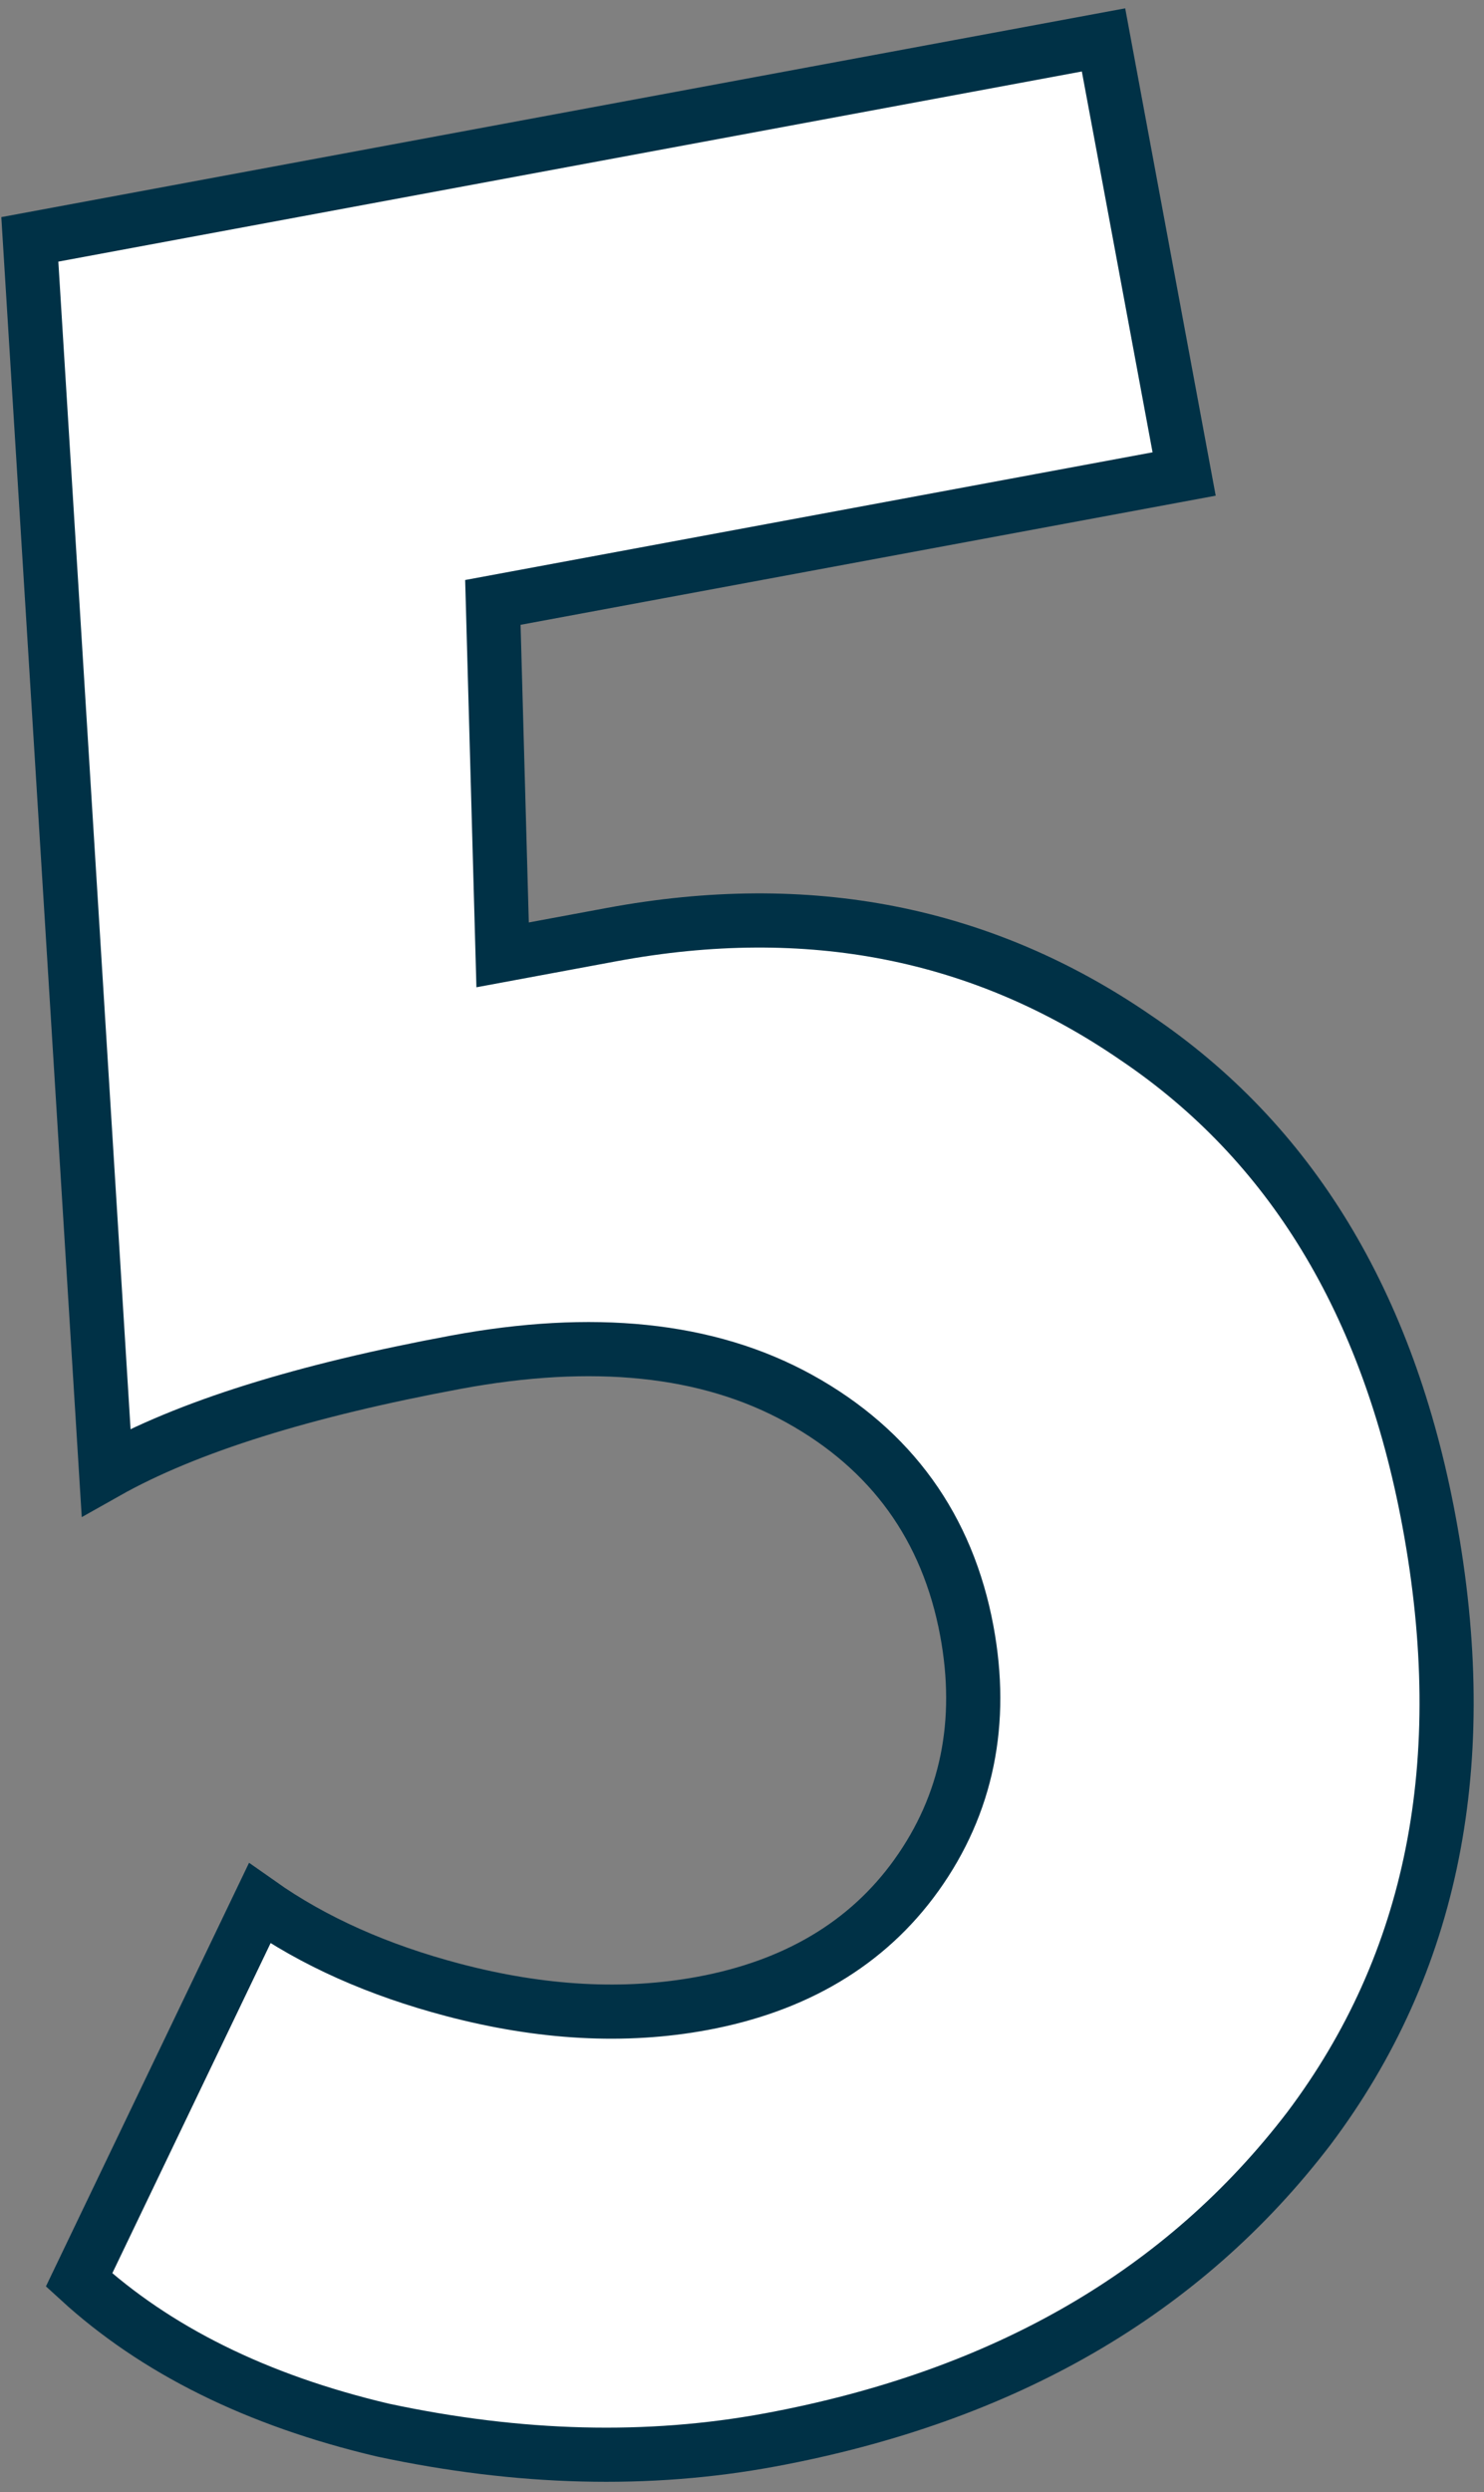
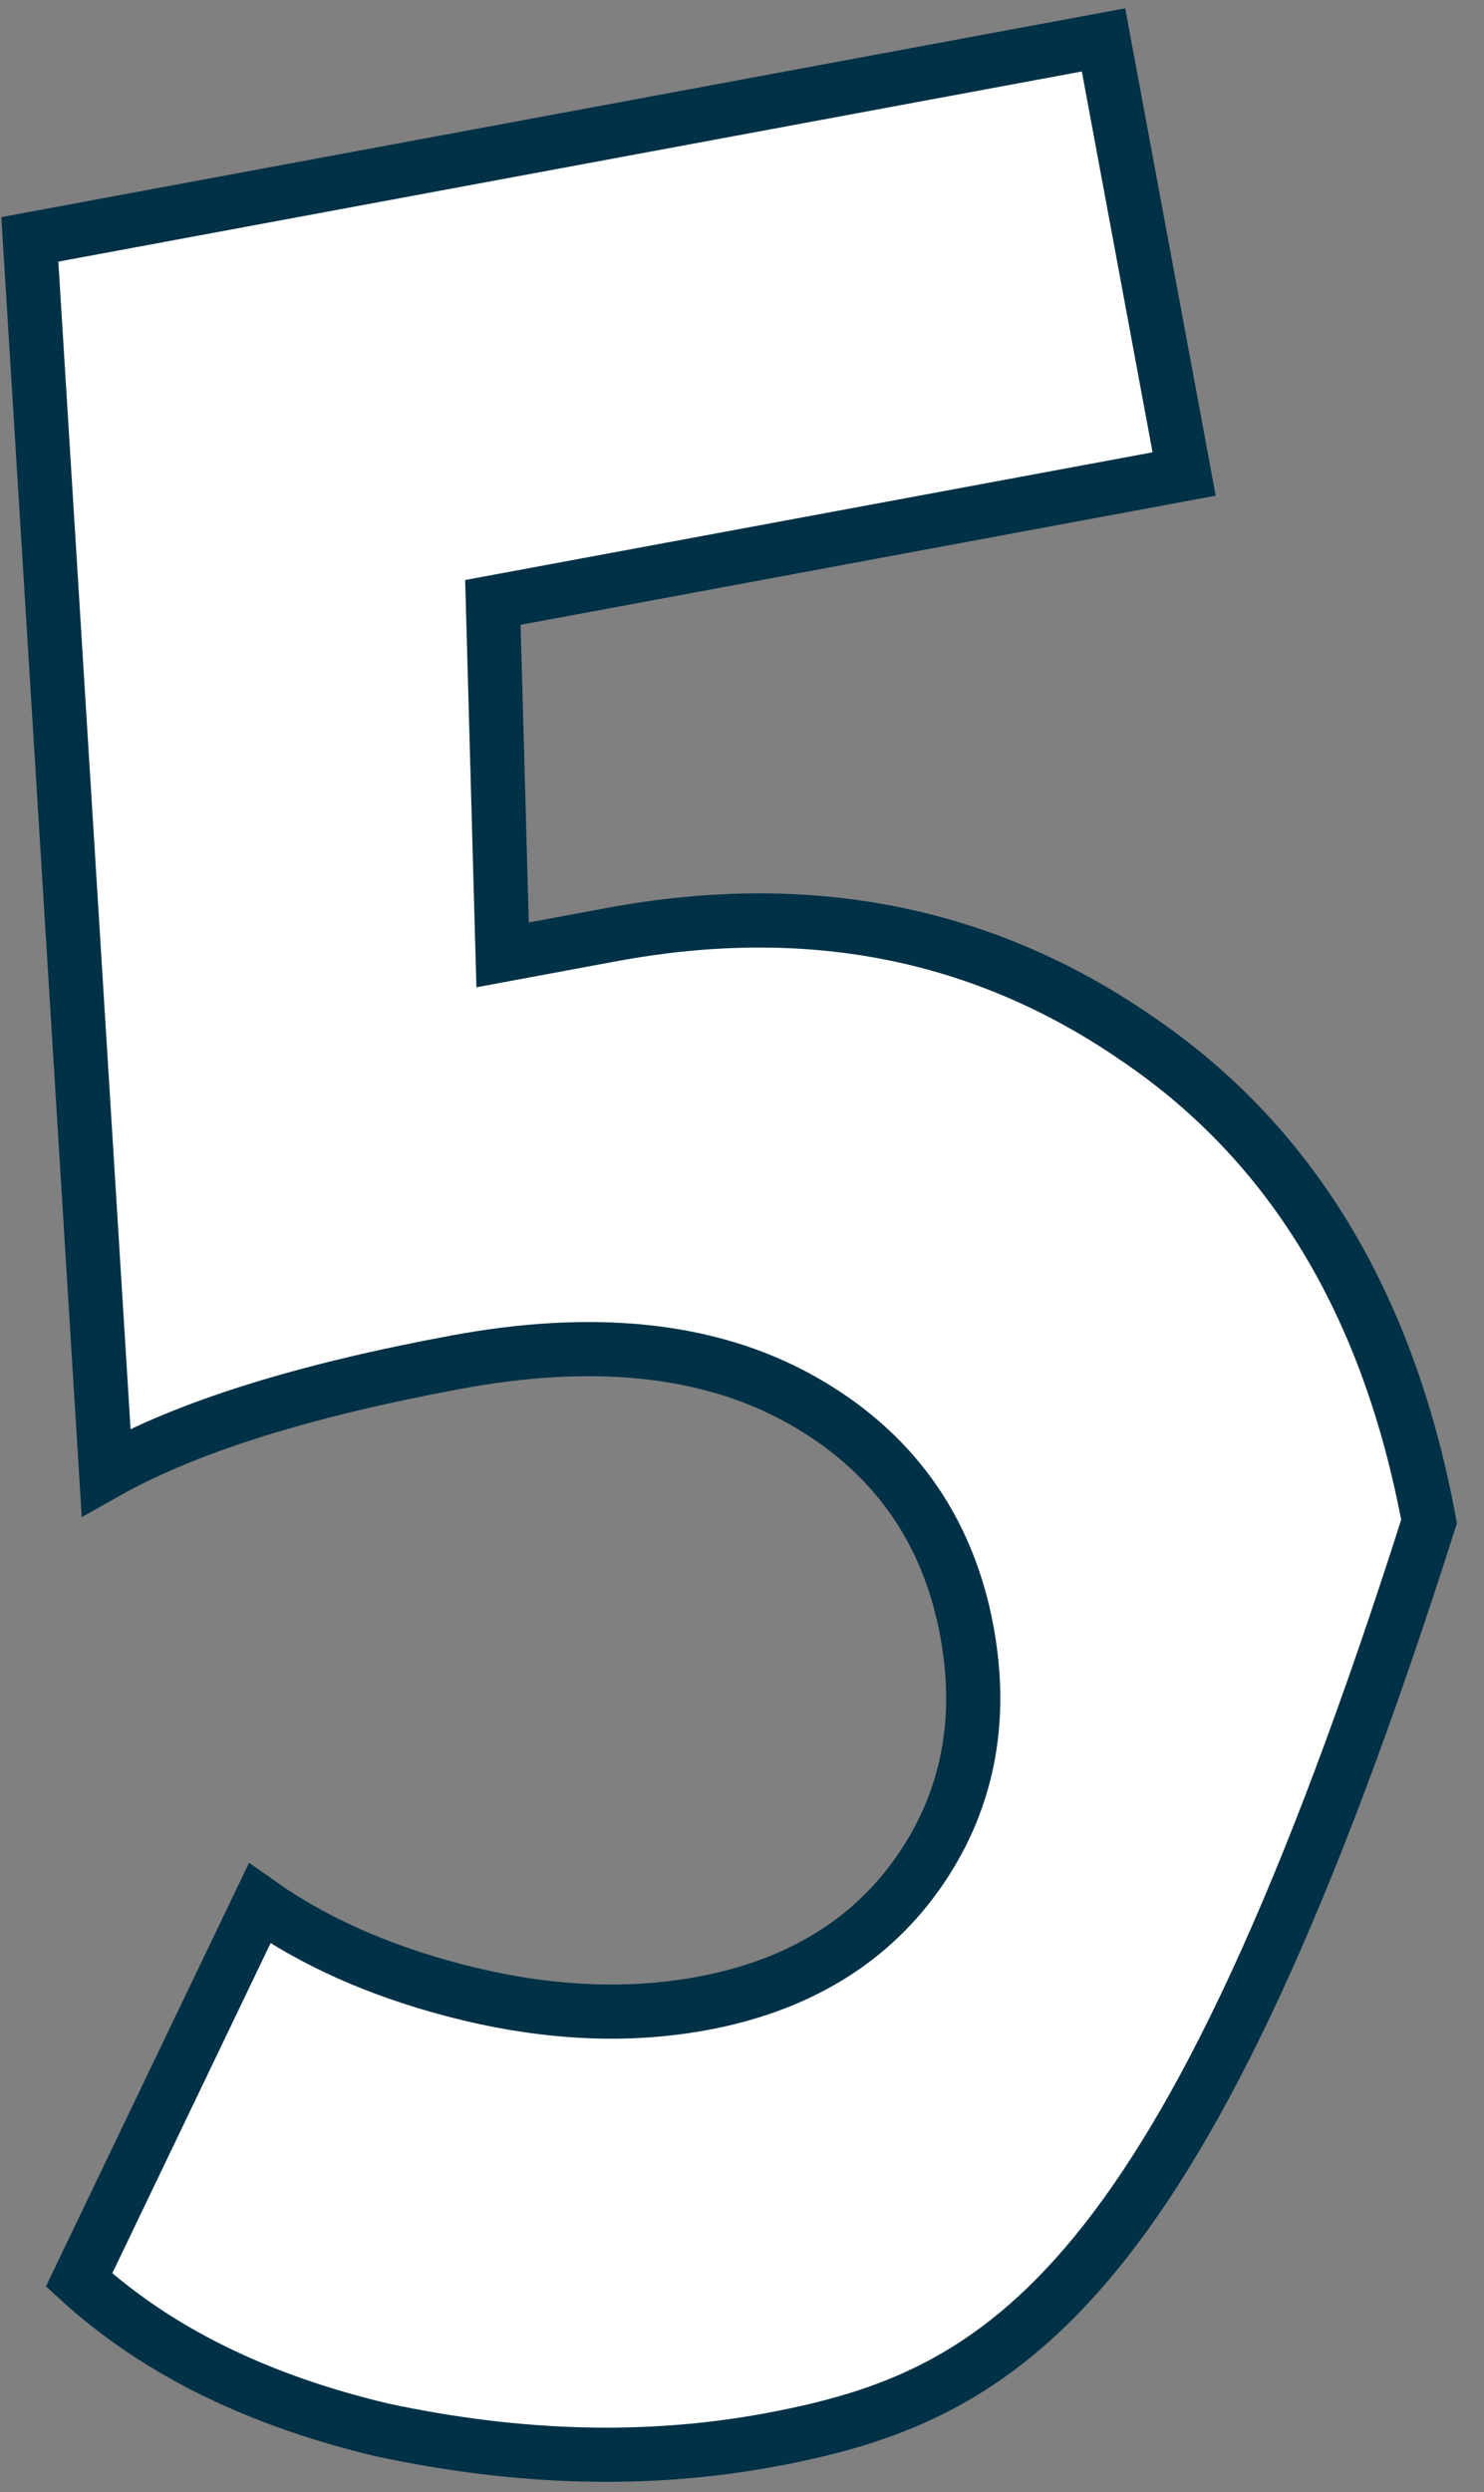
<svg xmlns="http://www.w3.org/2000/svg" width="137" height="230" viewBox="0 0 137 230" fill="none">
  <rect x="0" y="0" width="137" height="230" fill="#808080" stroke="none" />
-   <path d="M2.753 22.093L101.875 3.682L109.317 43.747L47.602 55.21L45.501 55.6L45.56 57.737L46.319 85.205L46.4 88.128L49.275 87.594L56.471 86.257C74.663 82.878 90.725 86.075 104.833 95.763L104.841 95.769L104.849 95.774C119.093 105.389 128.165 120.17 131.928 140.428C136.056 162.652 132.275 181.236 120.83 196.448C109.28 211.549 92.781 221.16 71.109 225.186C59.883 227.271 47.967 226.984 35.336 224.28C23.656 221.524 14.351 216.878 7.297 210.426L23.968 175.669C28.96 179.191 34.934 181.841 41.835 183.659C49.96 185.799 57.65 186.239 64.867 184.898C73.392 183.314 80.055 179.411 84.596 173.08L84.597 173.078C89.297 166.514 90.816 158.931 89.255 150.526C87.484 140.995 82.29 133.795 73.801 129.098C65.292 124.391 54.634 123.392 42.087 125.723C28.116 128.318 17.277 131.665 9.795 135.884L2.753 22.093Z" fill="white" stroke="#003146" stroke-width="5" />
+   <path d="M2.753 22.093L101.875 3.682L109.317 43.747L47.602 55.21L45.501 55.6L45.56 57.737L46.319 85.205L46.4 88.128L49.275 87.594L56.471 86.257C74.663 82.878 90.725 86.075 104.833 95.763L104.841 95.769L104.849 95.774C119.093 105.389 128.165 120.17 131.928 140.428C109.28 211.549 92.781 221.16 71.109 225.186C59.883 227.271 47.967 226.984 35.336 224.28C23.656 221.524 14.351 216.878 7.297 210.426L23.968 175.669C28.96 179.191 34.934 181.841 41.835 183.659C49.96 185.799 57.65 186.239 64.867 184.898C73.392 183.314 80.055 179.411 84.596 173.08L84.597 173.078C89.297 166.514 90.816 158.931 89.255 150.526C87.484 140.995 82.29 133.795 73.801 129.098C65.292 124.391 54.634 123.392 42.087 125.723C28.116 128.318 17.277 131.665 9.795 135.884L2.753 22.093Z" fill="white" stroke="#003146" stroke-width="5" />
</svg>